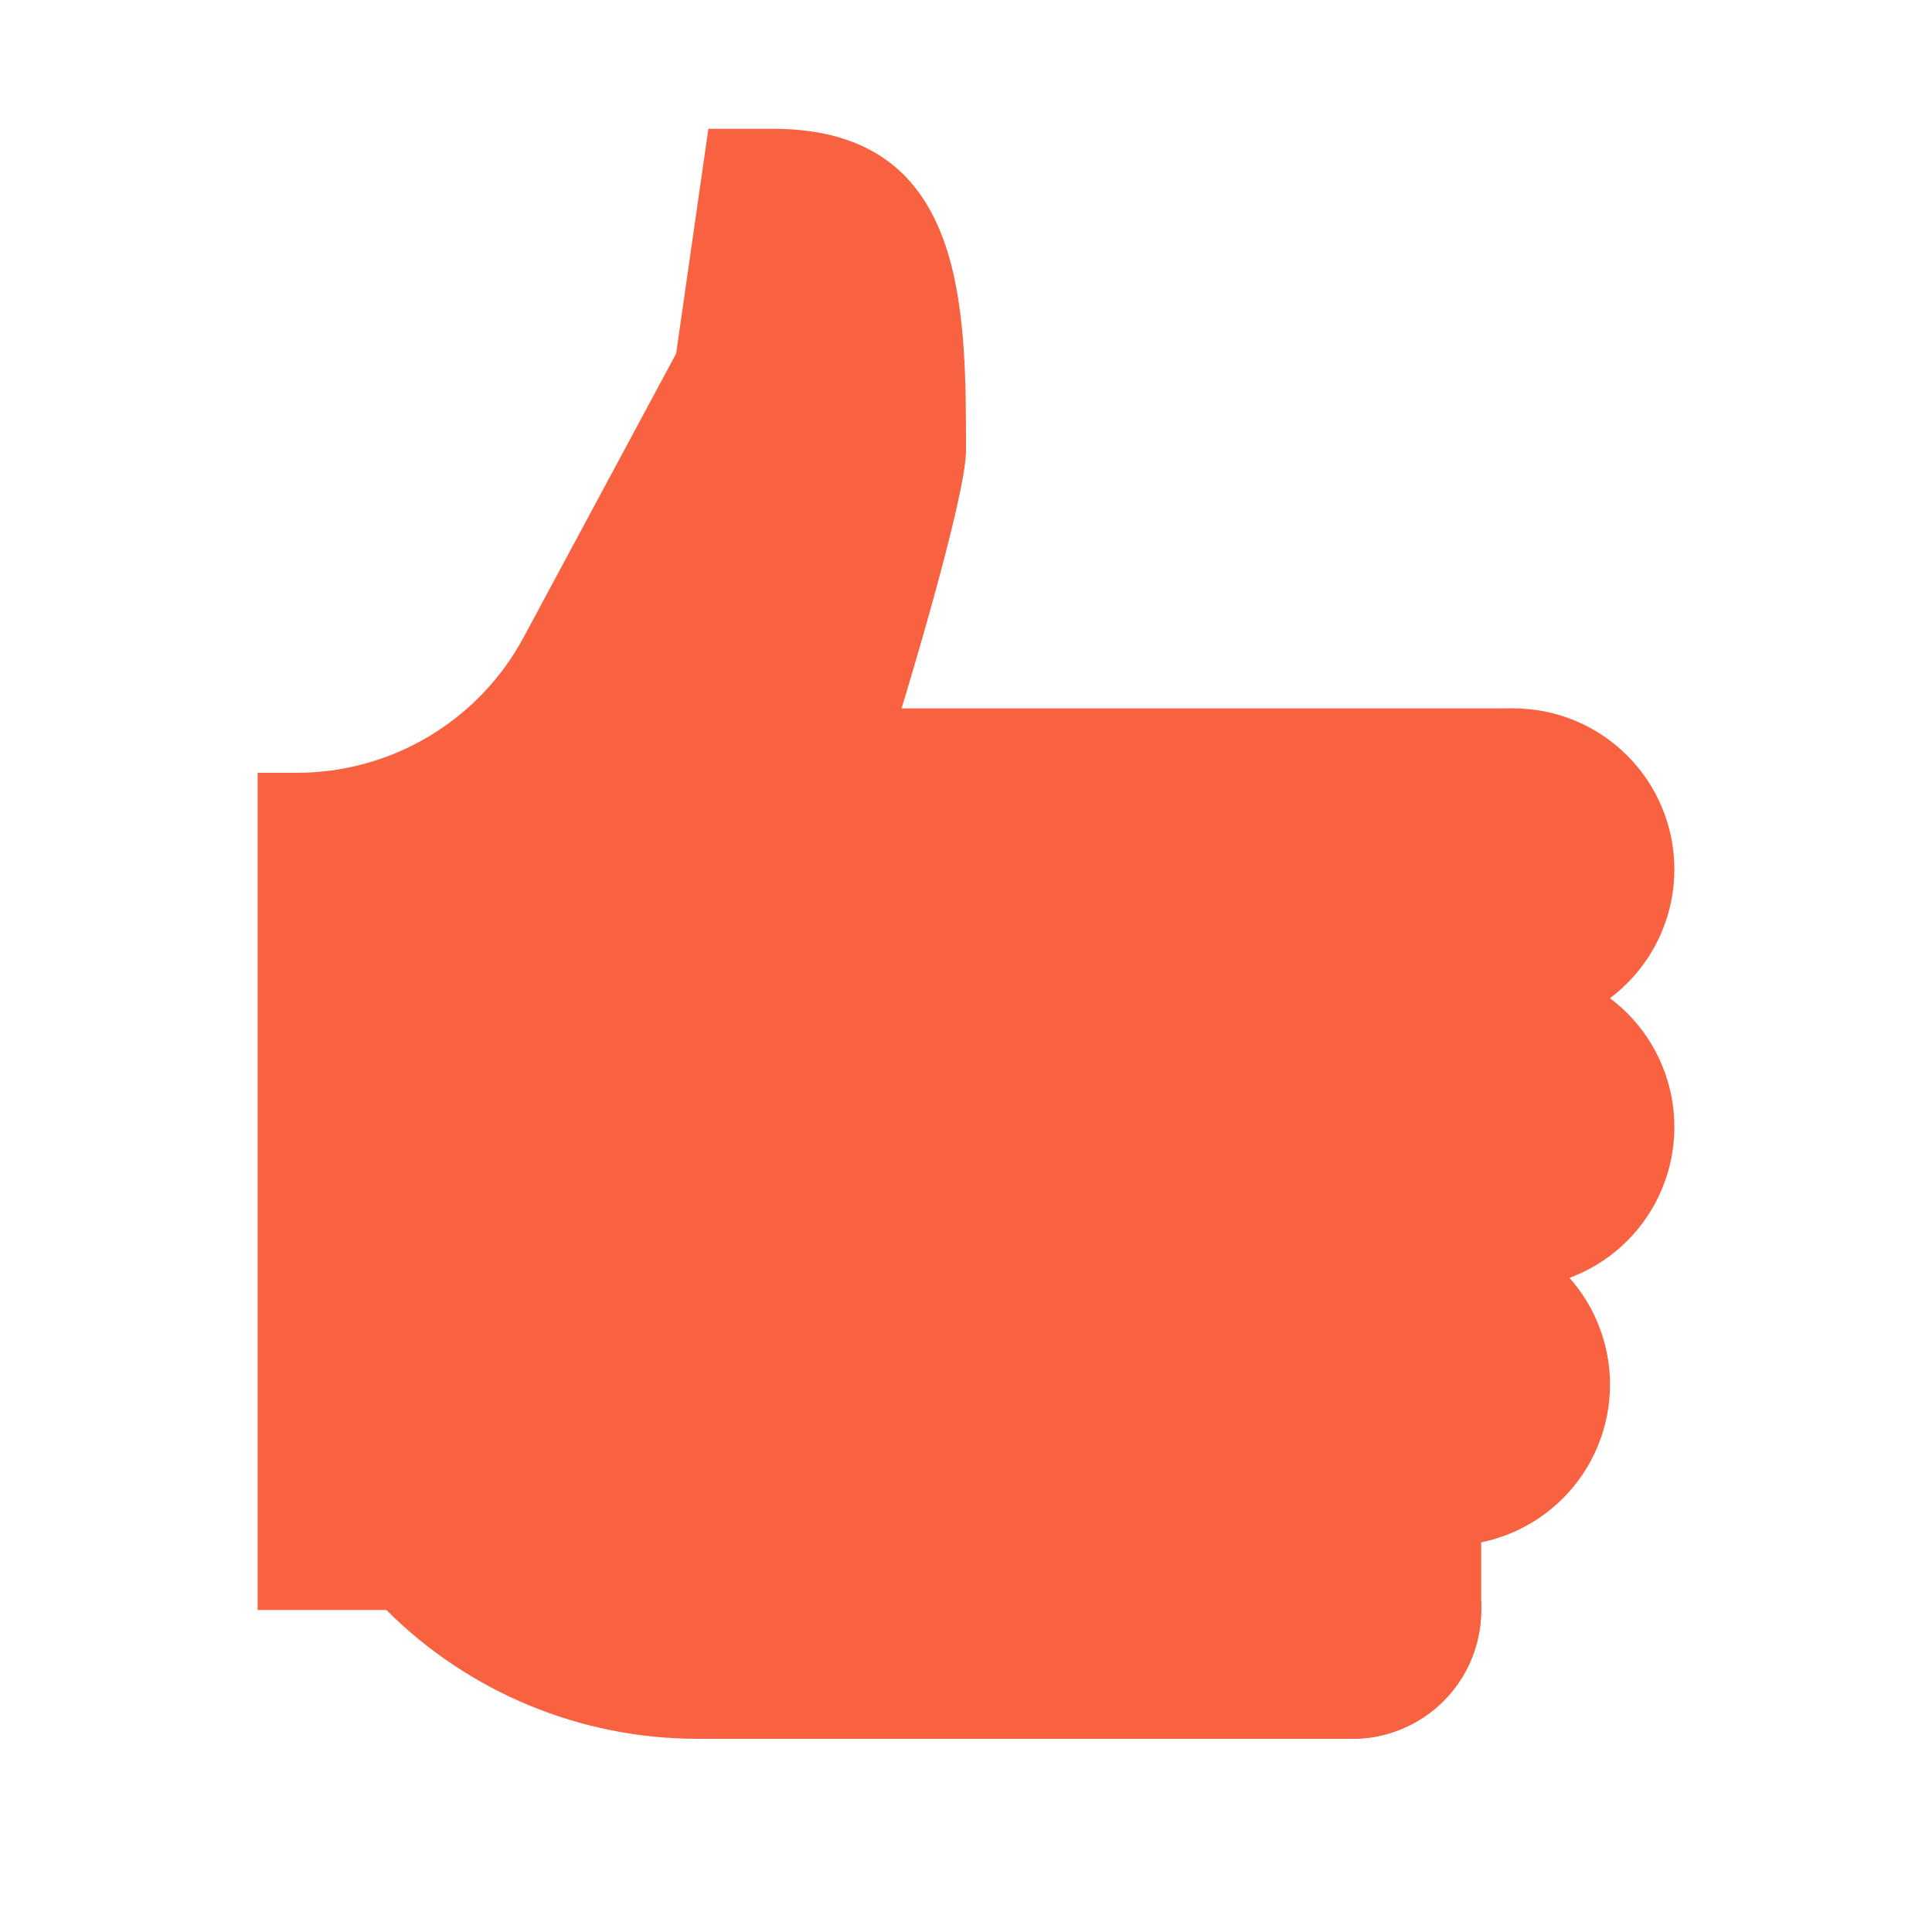
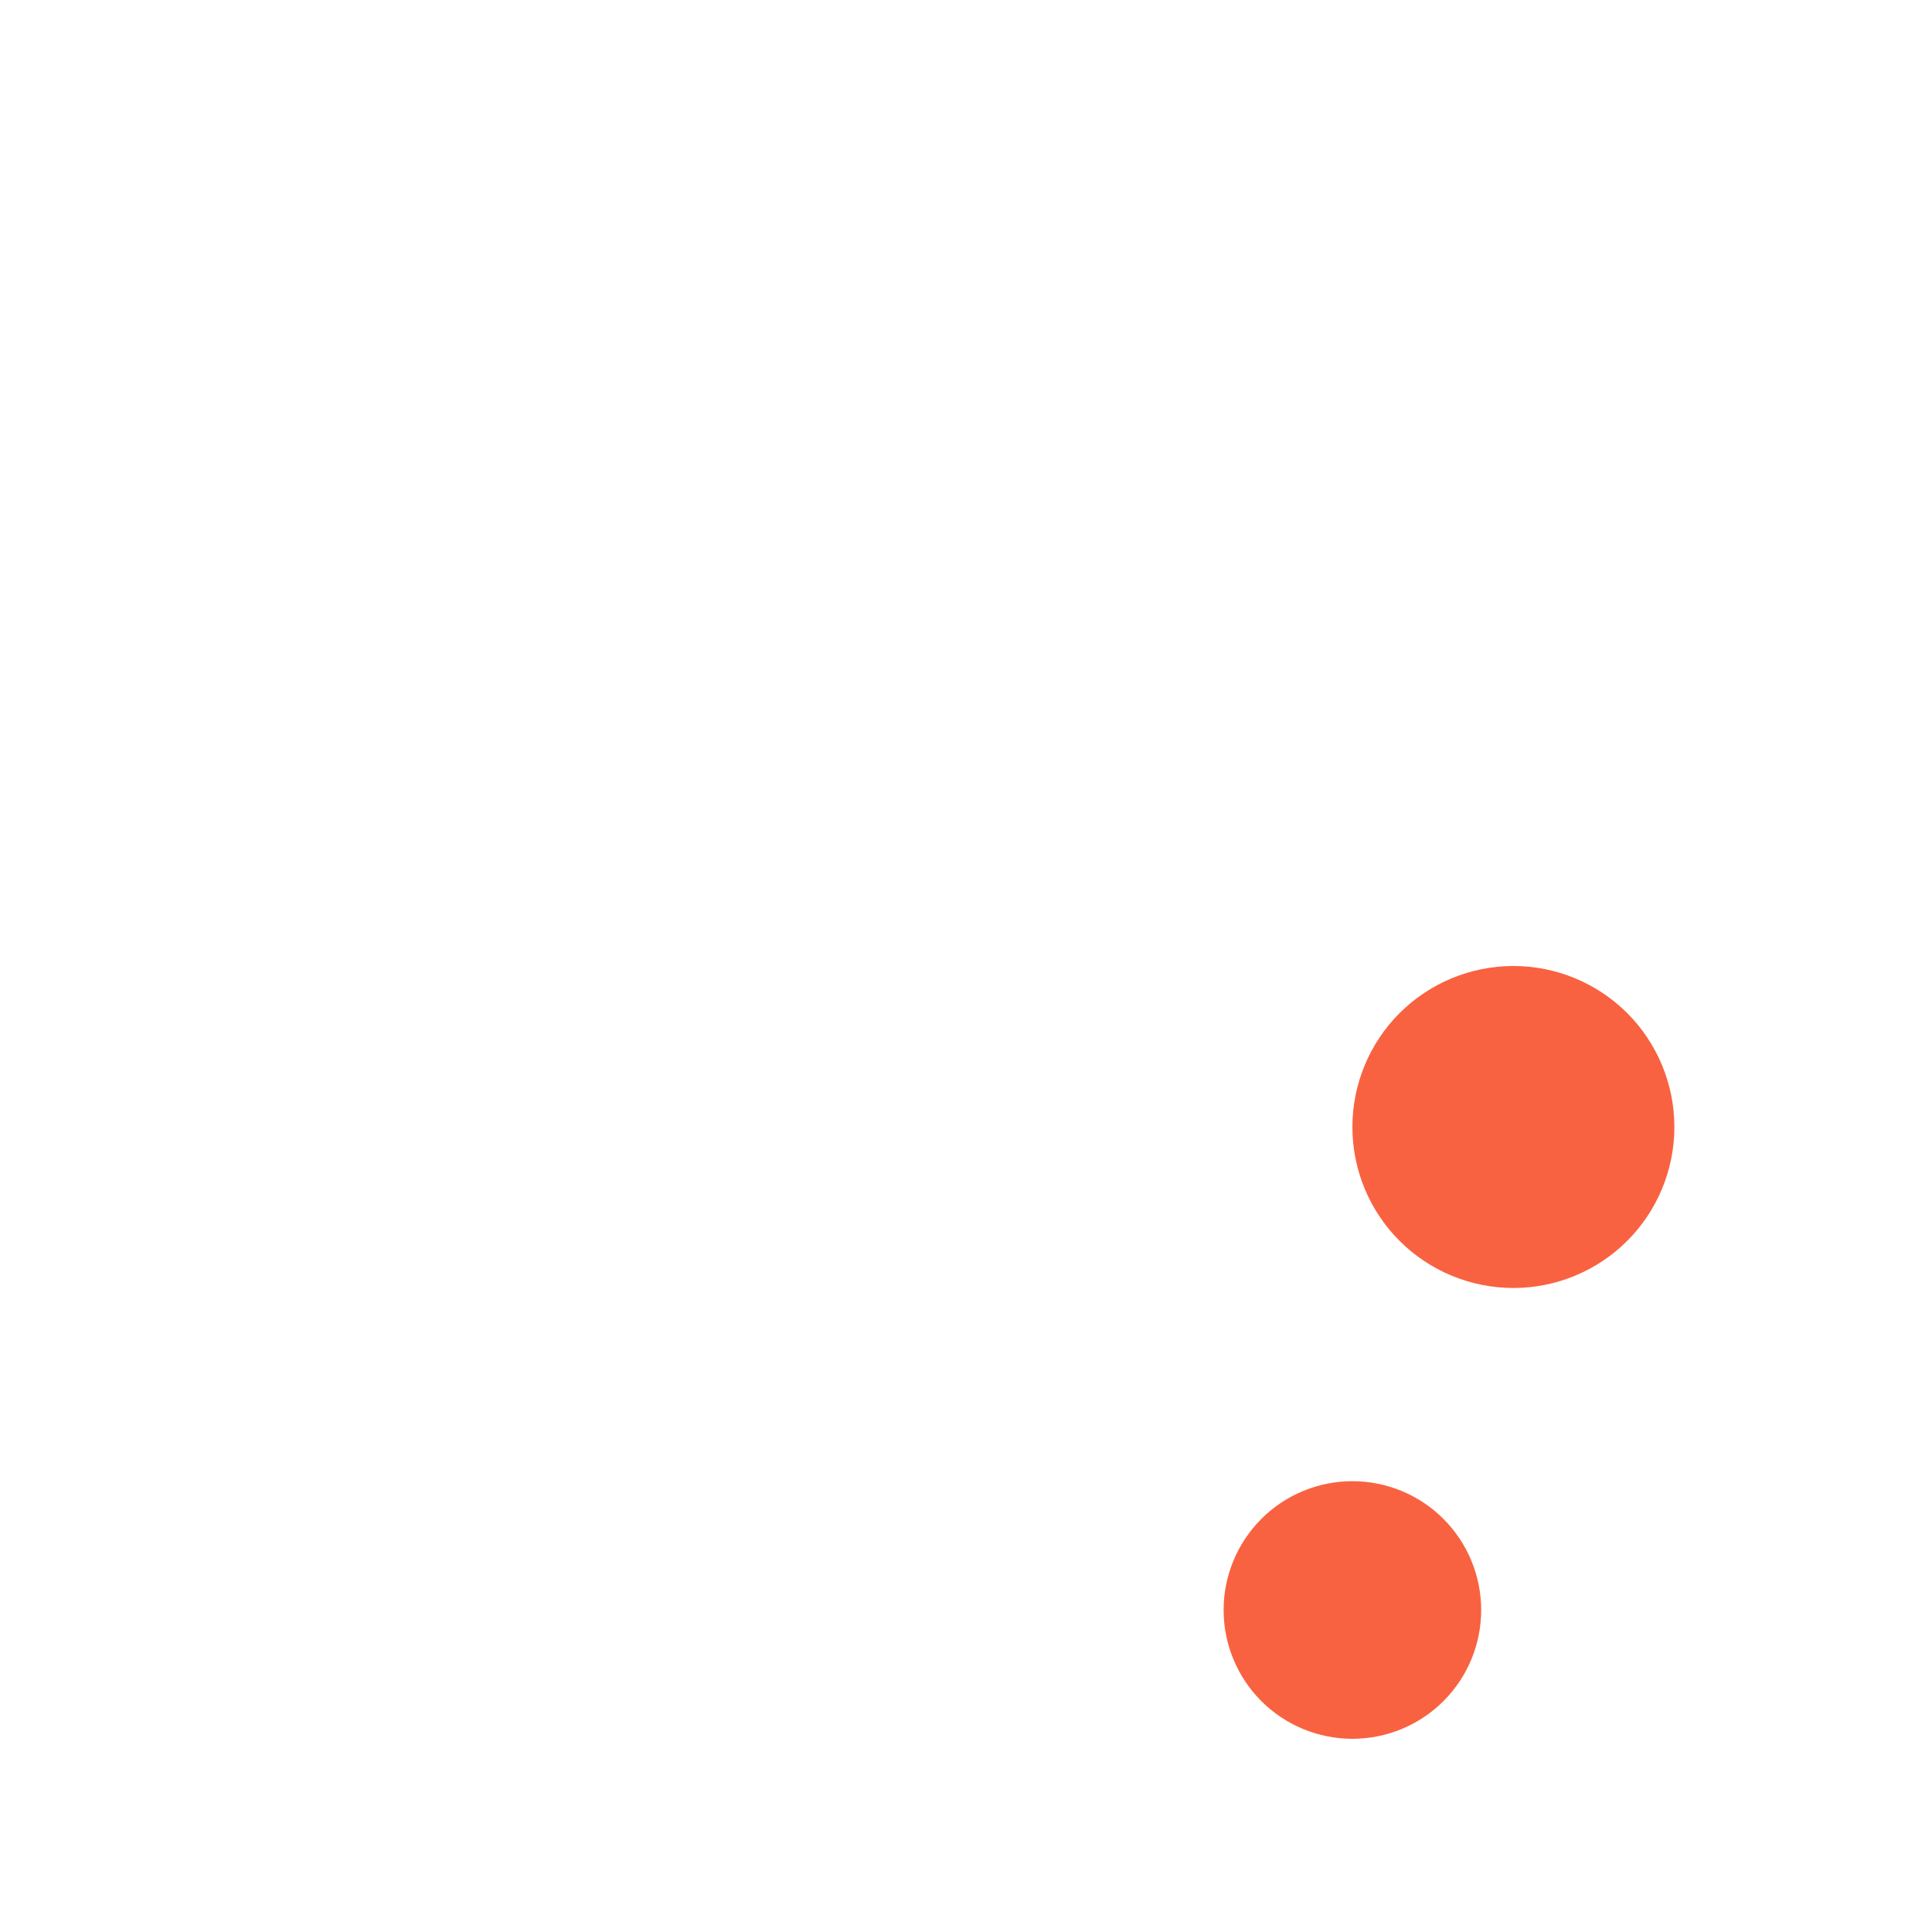
<svg xmlns="http://www.w3.org/2000/svg" width="50" height="50" viewBox="0 0 50 50" fill="none">
-   <path d="M6.667 41.667H10C12.135 43.802 15.028 45 18.047 45H35L38.333 41.667V35L39.167 18.333H23.333C23.333 18.333 25 12.89 25 11.667C25 7.915 25 3.333 20 3.333C18.333 3.333 18.333 3.333 18.333 3.333L17.498 9.152L13.553 16.49C12.392 18.652 10.137 20 7.682 20H6.667V41.667Z" fill="#f96240" />
-   <path d="M39.167 18.333C38.062 18.333 37.002 18.772 36.22 19.554C35.439 20.335 35 21.395 35 22.5C35 23.605 35.439 24.665 36.22 25.446C37.002 26.228 38.062 26.667 39.167 26.667C40.272 26.667 41.332 26.228 42.113 25.446C42.894 24.665 43.333 23.605 43.333 22.5C43.333 21.395 42.894 20.335 42.113 19.554C41.332 18.772 40.272 18.333 39.167 18.333ZM37.5 31.667C36.395 31.667 35.335 32.106 34.554 32.887C33.772 33.668 33.333 34.728 33.333 35.833C33.333 36.938 33.772 37.998 34.554 38.779C35.335 39.561 36.395 40 37.5 40C38.605 40 39.665 39.561 40.446 38.779C41.228 37.998 41.667 36.938 41.667 35.833C41.667 34.728 41.228 33.668 40.446 32.887C39.665 32.106 38.605 31.667 37.5 31.667Z" fill="#f96240" />
  <path d="M39.167 25C38.062 25 37.002 25.439 36.22 26.22C35.439 27.002 35 28.062 35 29.167C35 30.272 35.439 31.331 36.22 32.113C37.002 32.894 38.062 33.333 39.167 33.333C40.272 33.333 41.331 32.894 42.113 32.113C42.894 31.331 43.333 30.272 43.333 29.167C43.333 28.062 42.894 27.002 42.113 26.22C41.331 25.439 40.272 25 39.167 25ZM35 38.333C34.116 38.333 33.268 38.684 32.643 39.31C32.018 39.935 31.667 40.783 31.667 41.667C31.667 42.551 32.018 43.399 32.643 44.024C33.268 44.649 34.116 45 35 45C35.884 45 36.732 44.649 37.357 44.024C37.982 43.399 38.333 42.551 38.333 41.667C38.333 40.783 37.982 39.935 37.357 39.31C36.732 38.684 35.884 38.333 35 38.333Z" fill="#f96240" />
-   <path d="M35 38.333C34.116 38.333 33.268 38.684 32.643 39.31C32.018 39.935 31.667 40.782 31.667 41.667C31.667 42.551 32.018 43.398 32.643 44.024C33.268 44.649 34.116 45 35 45C35.884 45 36.732 44.649 37.357 44.024C37.982 43.398 38.333 42.551 38.333 41.667C38.333 40.782 37.982 39.935 37.357 39.31C36.732 38.684 35.884 38.333 35 38.333Z" fill="#f96240" />
</svg>